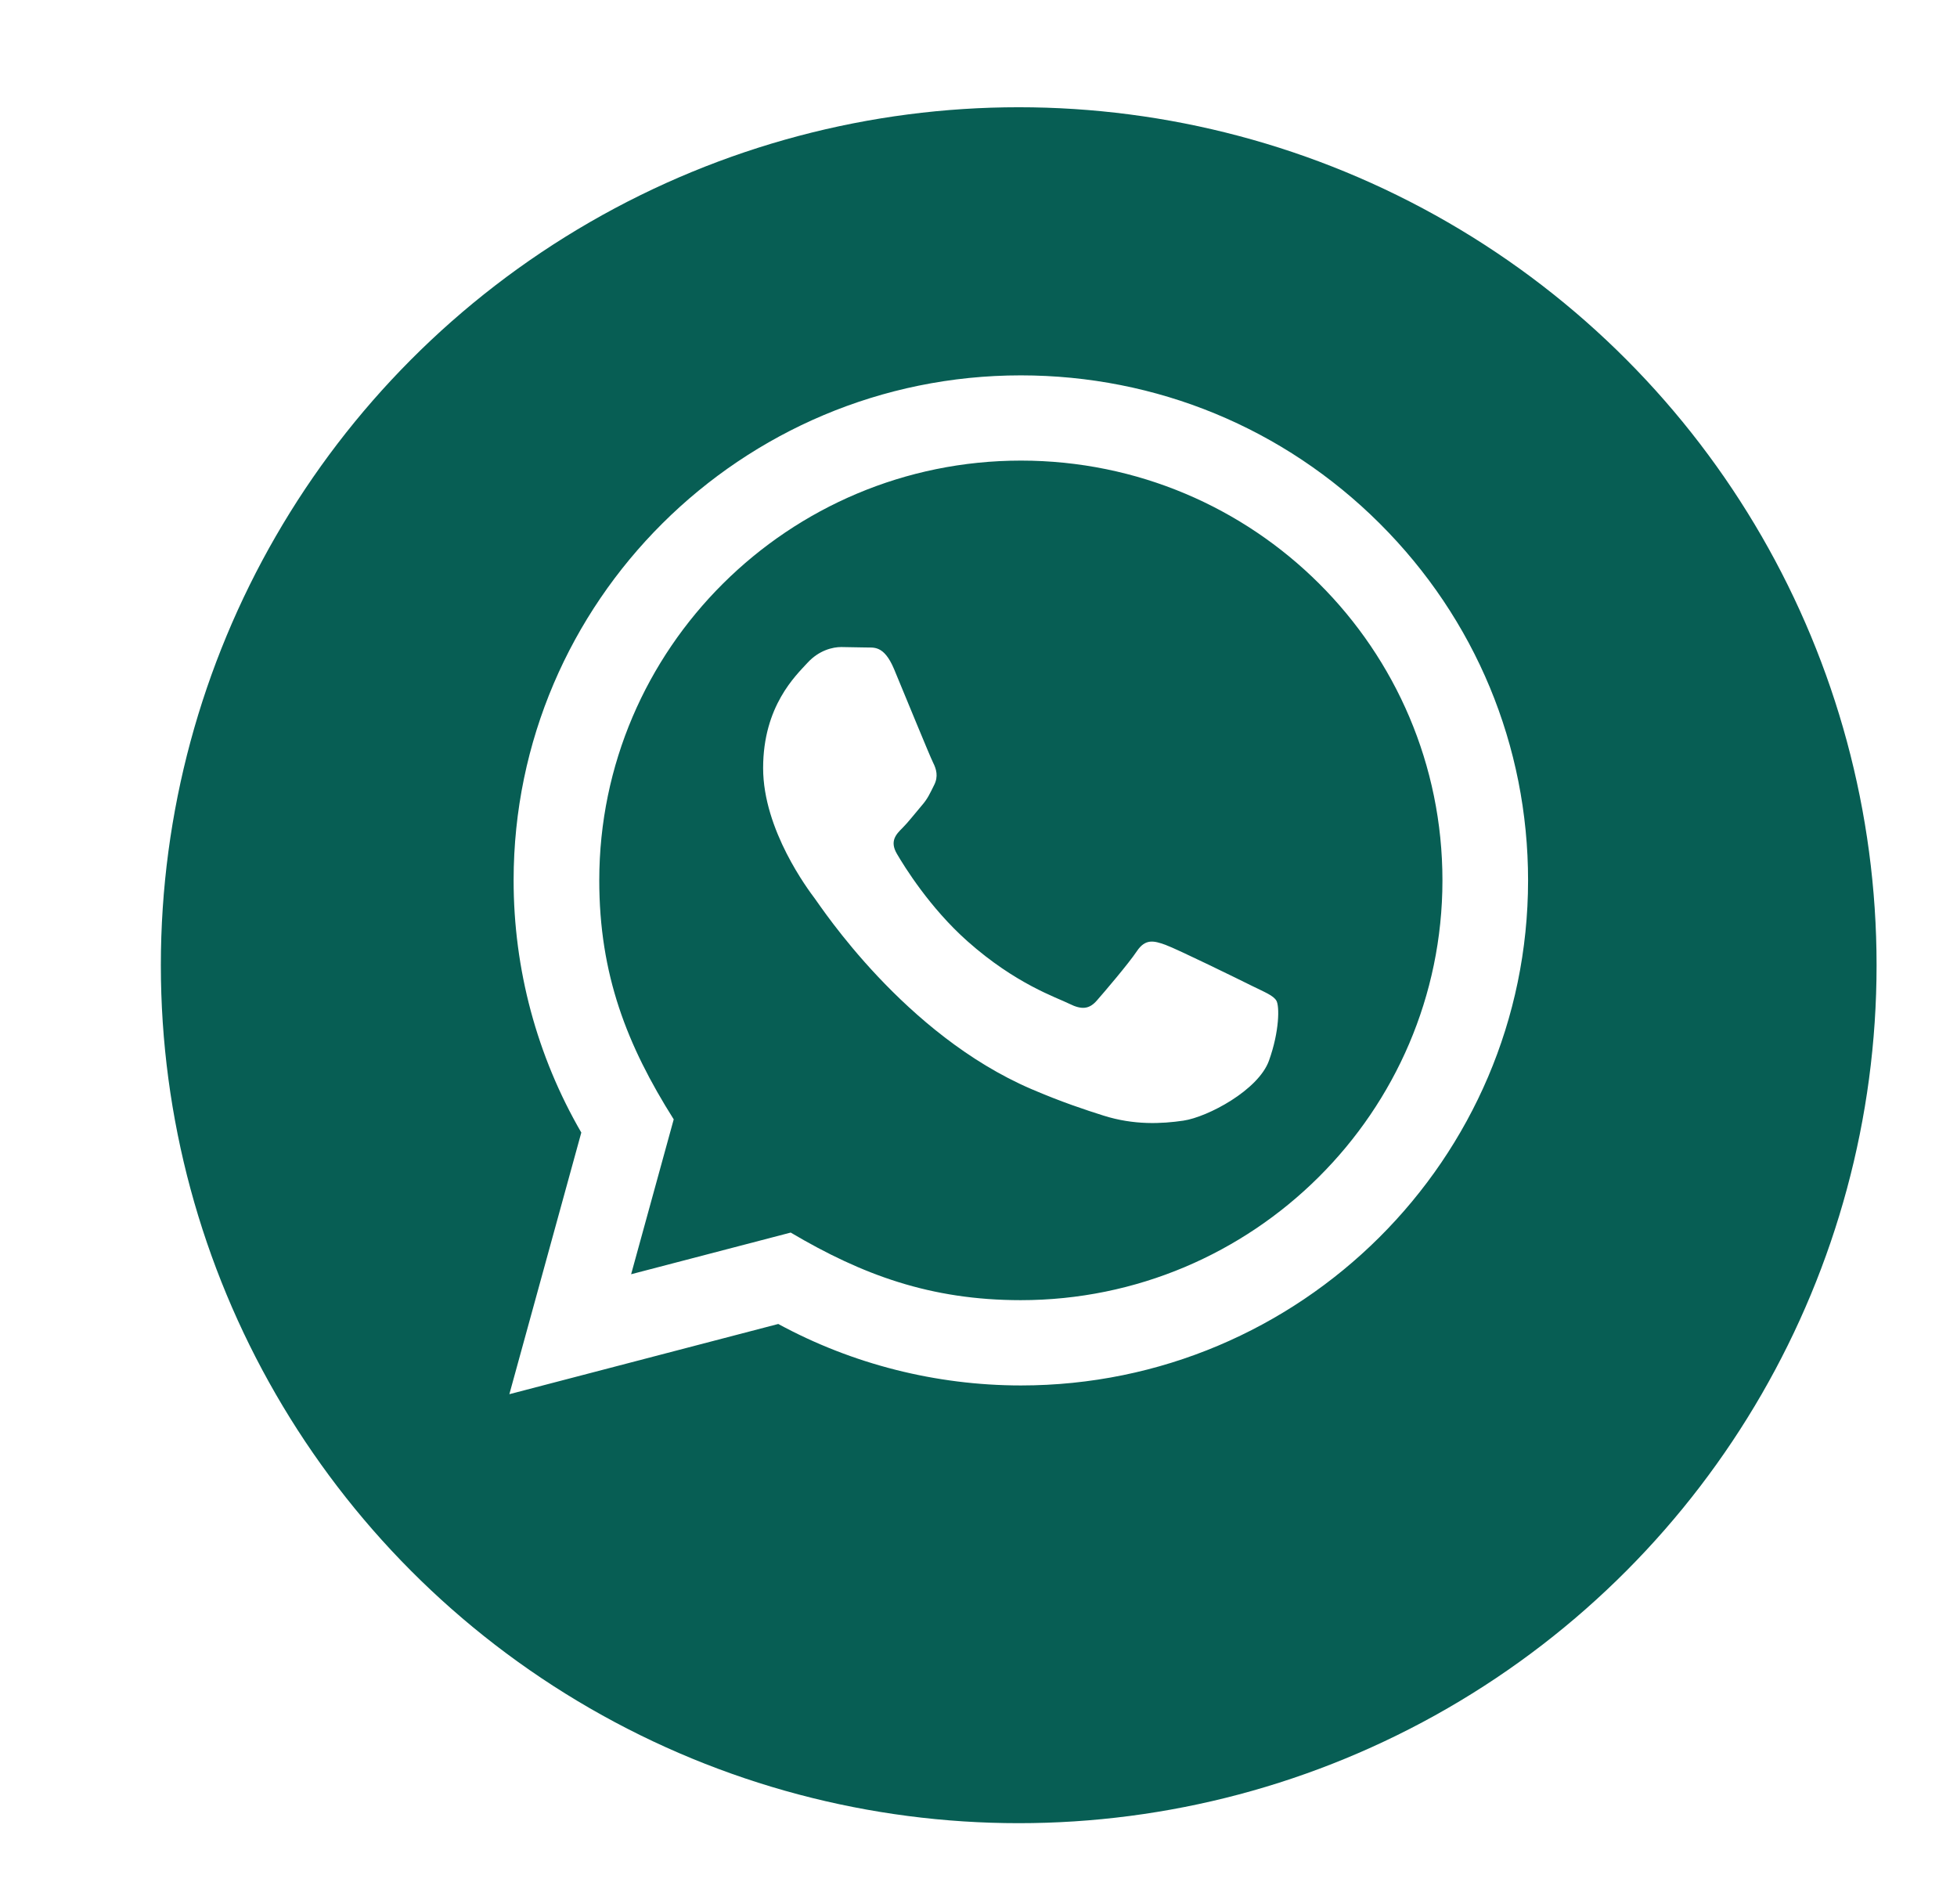
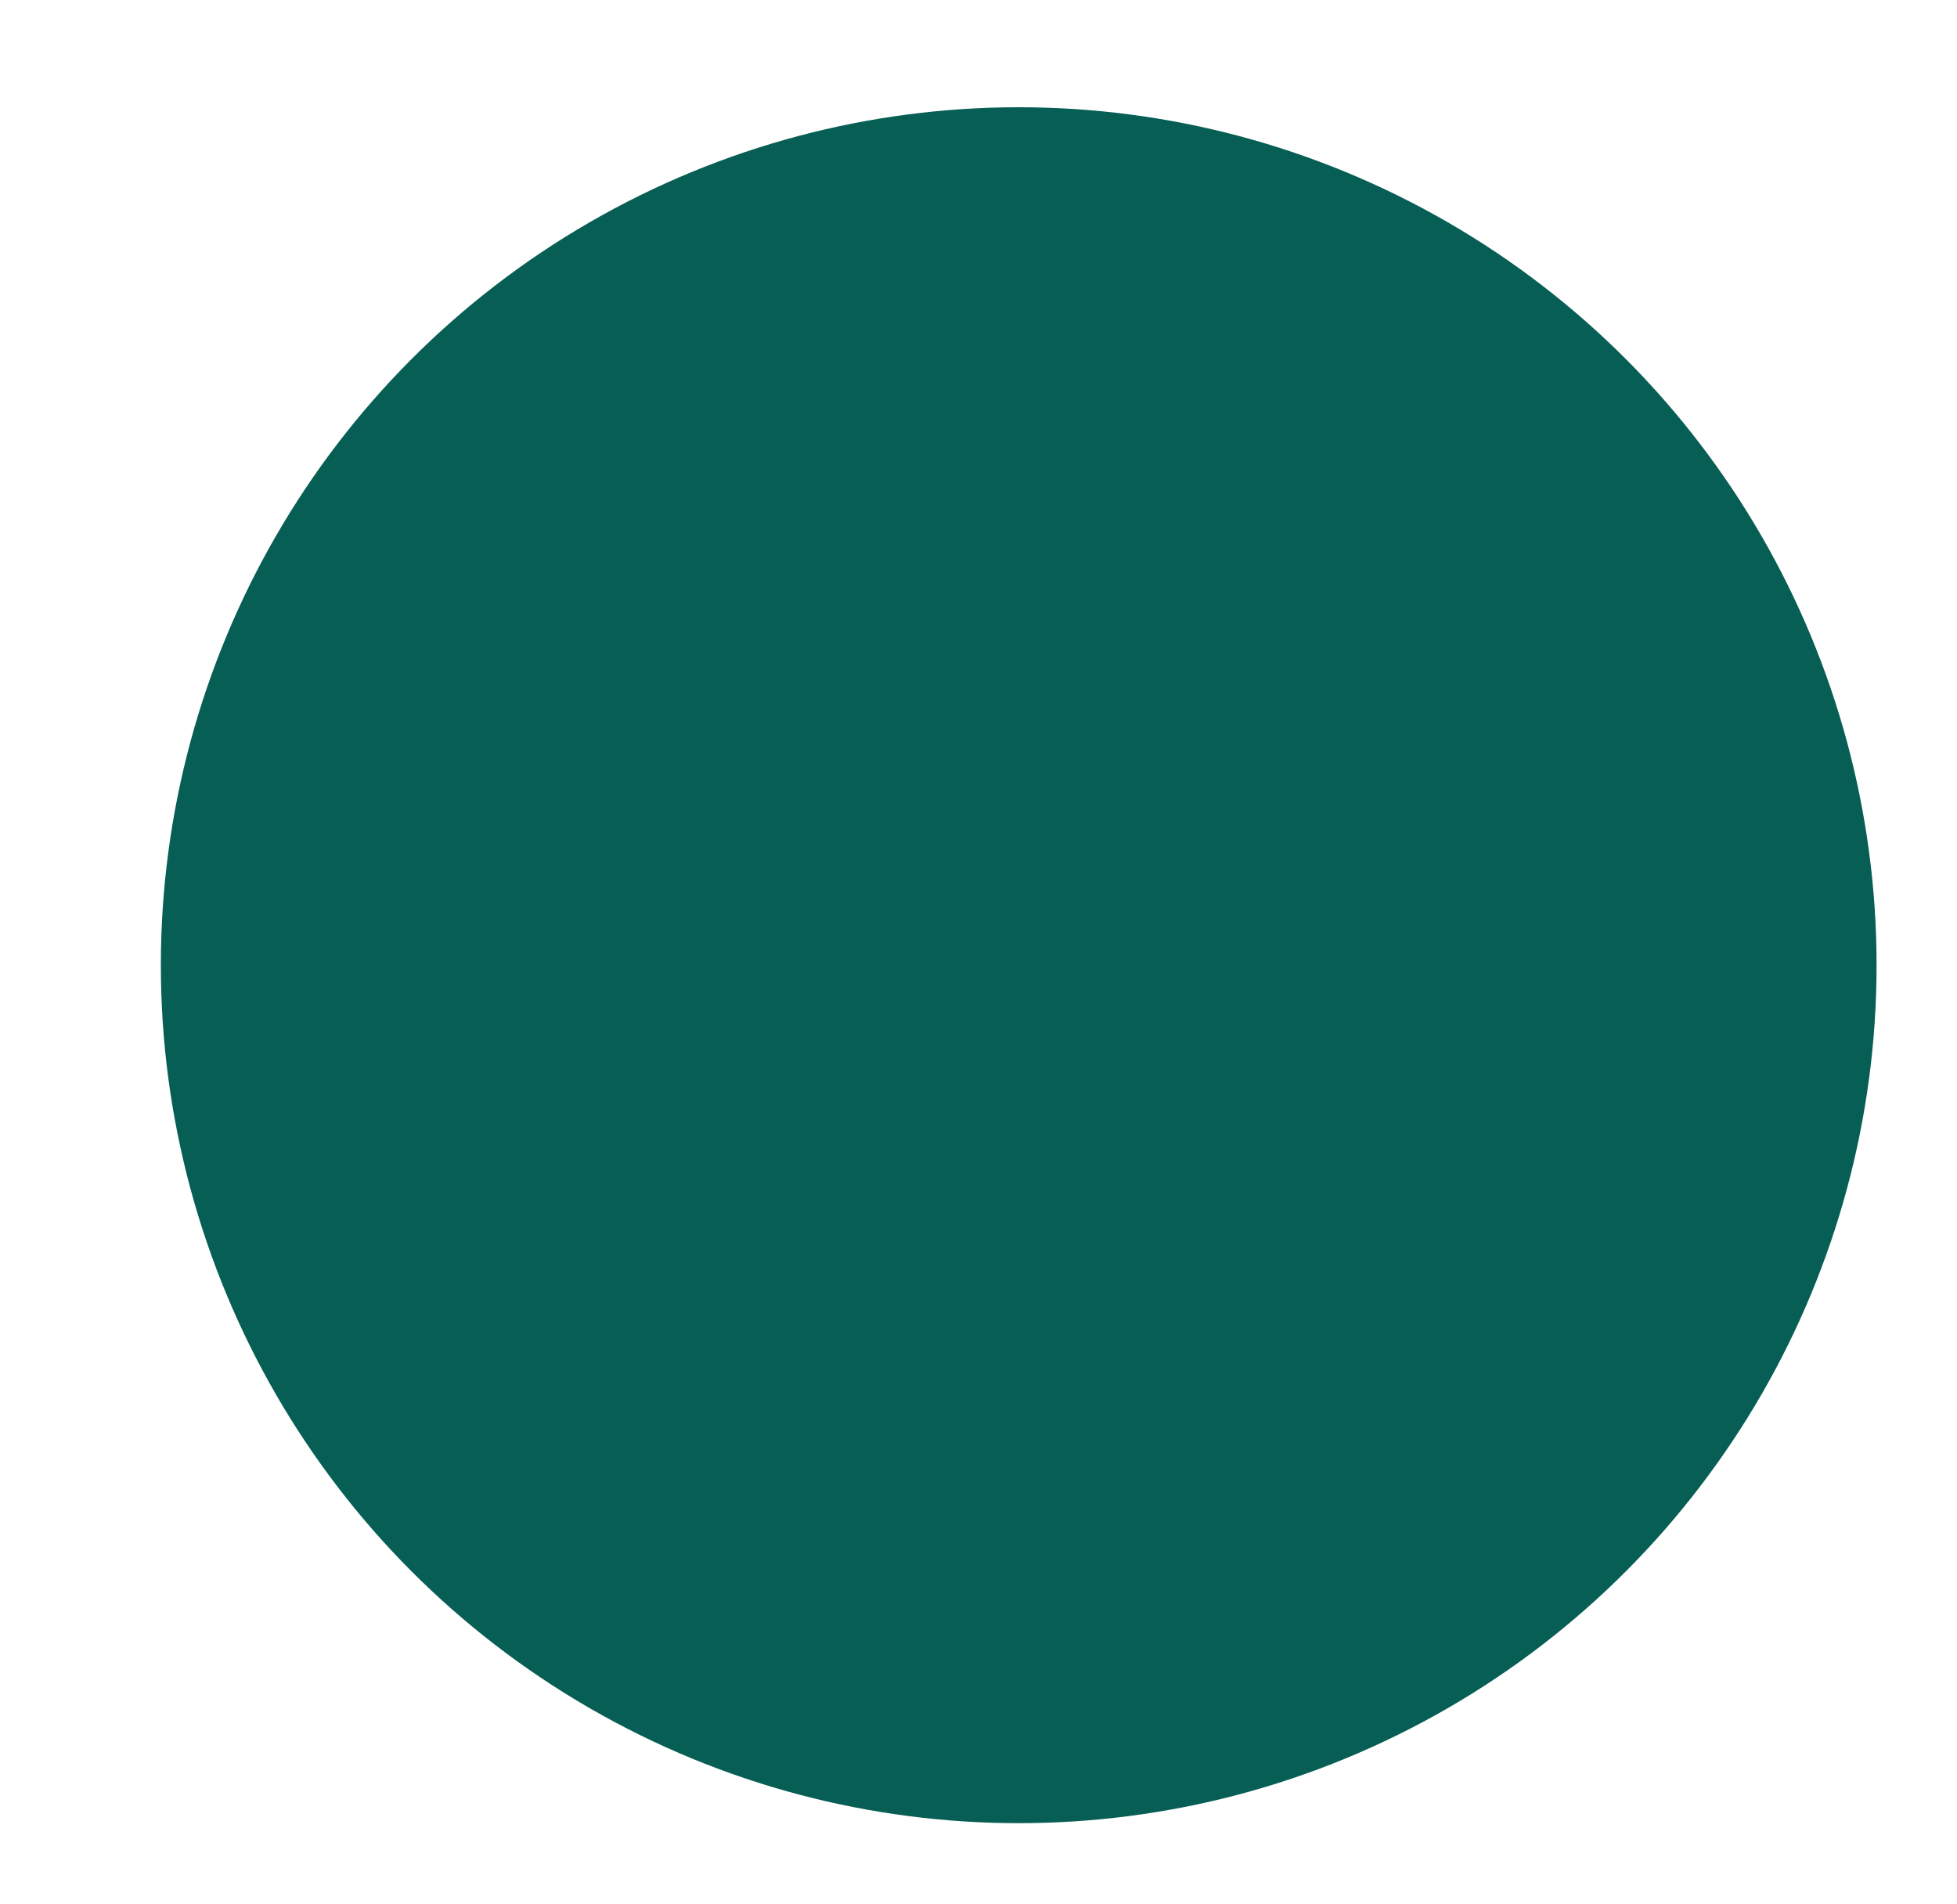
<svg xmlns="http://www.w3.org/2000/svg" width="73" height="71" viewBox="0 0 73 71" fill="none">
  <g filter="url(#filter0_d_301_9)">
    <circle cx="38" cy="33" r="32" fill="#075E54" />
  </g>
  <g clip-path="url(#clip0_301_9)">
    <path d="M19 52L21.684 42.242C20.028 39.386 19.157 36.148 19.159 32.827C19.164 22.447 27.651 14 38.08 14C43.14 14.002 47.891 15.963 51.464 19.523C55.035 23.082 57.002 27.813 57 32.845C56.995 43.227 48.508 51.674 38.08 51.674C34.914 51.672 31.794 50.882 29.031 49.381L19 52ZM29.495 45.972C32.161 47.548 34.707 48.491 38.073 48.493C46.74 48.493 53.801 41.472 53.806 32.842C53.809 24.194 46.782 17.183 38.086 17.179C29.412 17.179 22.357 24.2 22.354 32.829C22.352 36.352 23.389 38.99 25.131 41.749L23.542 47.526L29.495 45.972ZM47.611 37.321C47.493 37.125 47.178 37.007 46.704 36.772C46.231 36.536 43.907 35.397 43.473 35.24C43.04 35.084 42.725 35.005 42.408 35.476C42.093 35.947 41.187 37.007 40.911 37.321C40.636 37.634 40.359 37.674 39.887 37.438C39.414 37.202 37.89 36.707 36.085 35.103C34.68 33.855 33.73 32.314 33.455 31.843C33.18 31.372 33.426 31.117 33.662 30.883C33.875 30.672 34.134 30.334 34.371 30.058C34.611 29.786 34.689 29.59 34.848 29.274C35.006 28.961 34.928 28.685 34.809 28.45C34.689 28.215 33.744 25.899 33.351 24.957C32.966 24.04 32.577 24.163 32.287 24.149L31.38 24.133C31.065 24.133 30.553 24.25 30.12 24.722C29.688 25.194 28.466 26.331 28.466 28.647C28.466 30.964 30.16 33.201 30.395 33.515C30.633 33.828 33.728 38.581 38.471 40.619C39.599 41.103 40.48 41.393 41.166 41.61C42.299 41.968 43.33 41.917 44.144 41.797C45.052 41.662 46.941 40.659 47.335 39.56C47.73 38.459 47.73 37.517 47.611 37.321Z" fill="white" />
  </g>
  <defs>
    <filter id="filter0_d_301_9" x="-9" y="-11" width="94" height="94" filterUnits="userSpaceOnUse" color-interpolation-filters="sRGB">
      <feFlood flood-opacity="0" result="BackgroundImageFix" />
      <feColorMatrix in="SourceAlpha" type="matrix" values="0 0 0 0 0 0 0 0 0 0 0 0 0 0 0 0 0 0 127 0" result="hardAlpha" />
      <feOffset dy="3" />
      <feGaussianBlur stdDeviation="7.5" />
      <feColorMatrix type="matrix" values="0 0 0 0 0 0 0 0 0 0 0 0 0 0 0 0 0 0 0.15 0" />
      <feBlend mode="normal" in2="BackgroundImageFix" result="effect1_dropShadow_301_9" />
      <feBlend mode="normal" in="SourceGraphic" in2="effect1_dropShadow_301_9" result="shape" />
    </filter>
    <clipPath id="clip0_301_9">
-       <rect width="38" height="38" fill="white" transform="translate(19 14)" />
-     </clipPath>
+       </clipPath>
  </defs>
</svg>